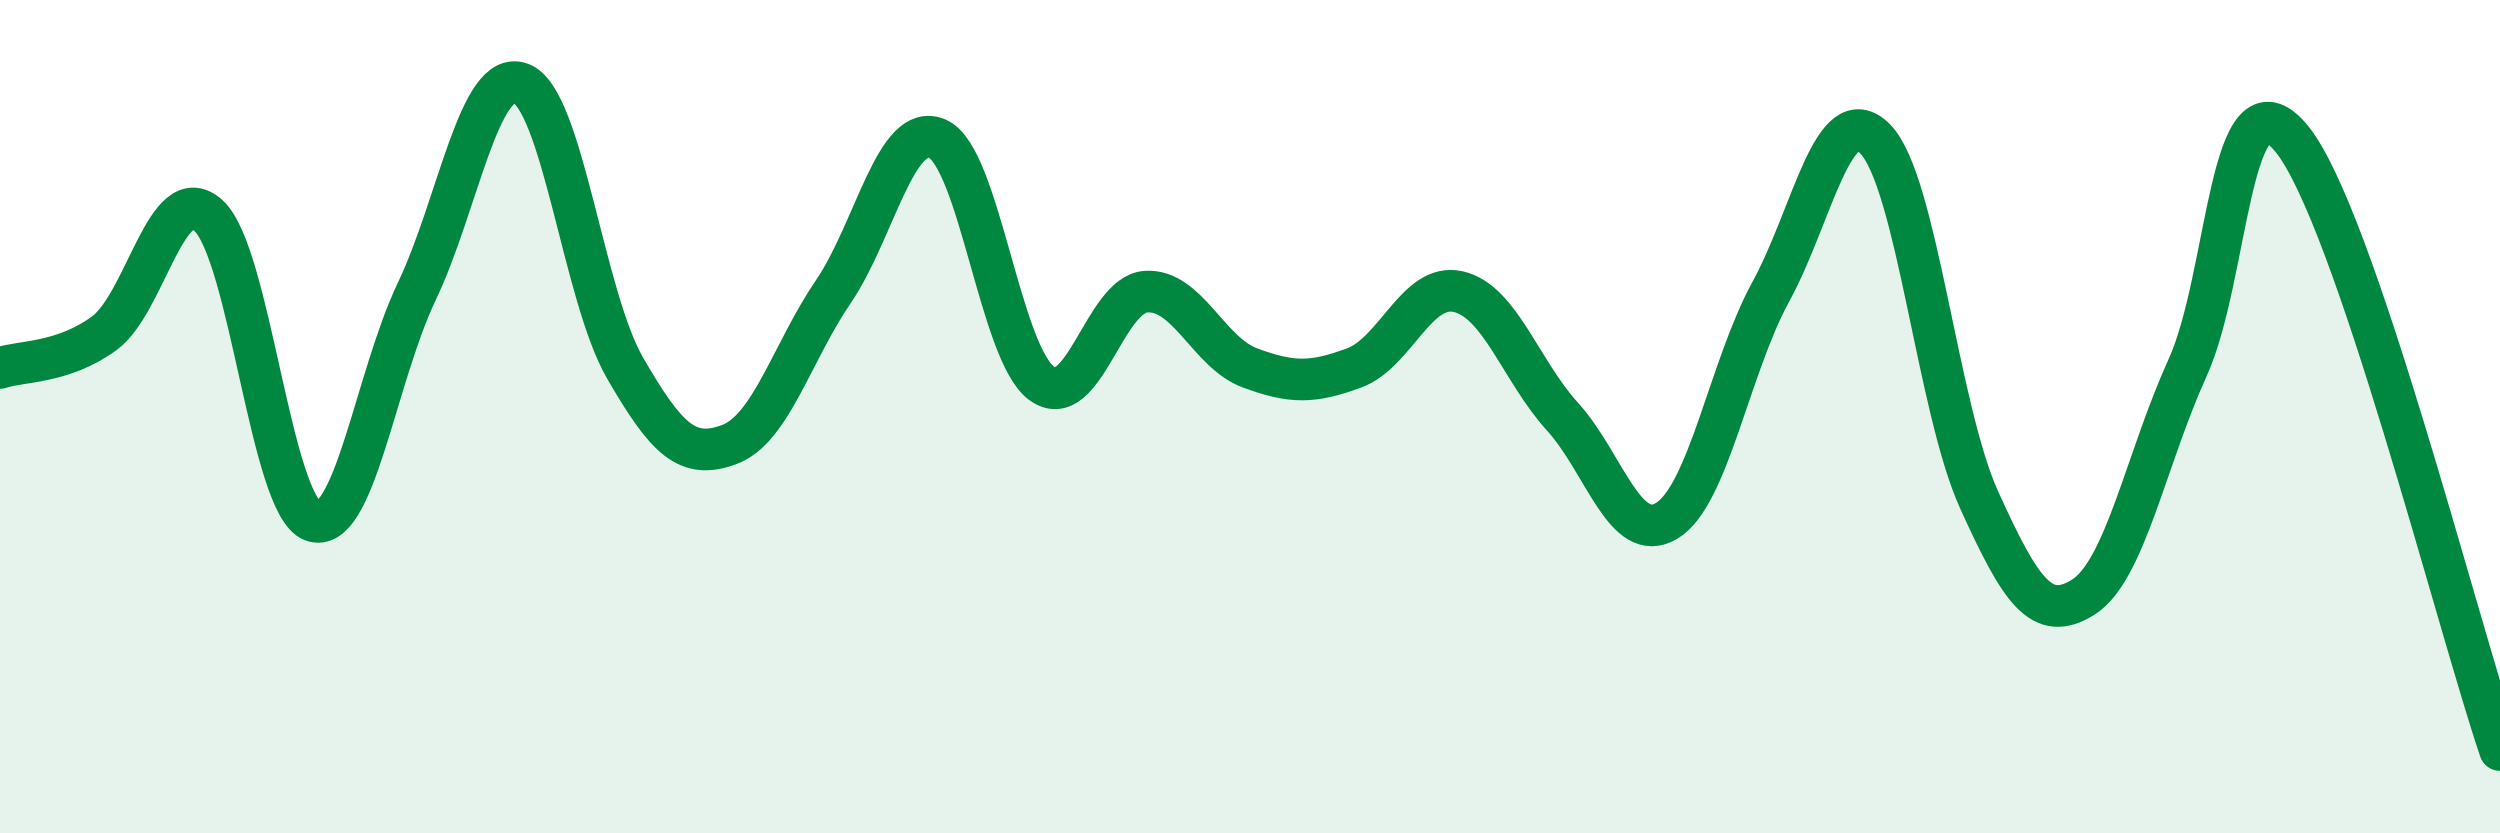
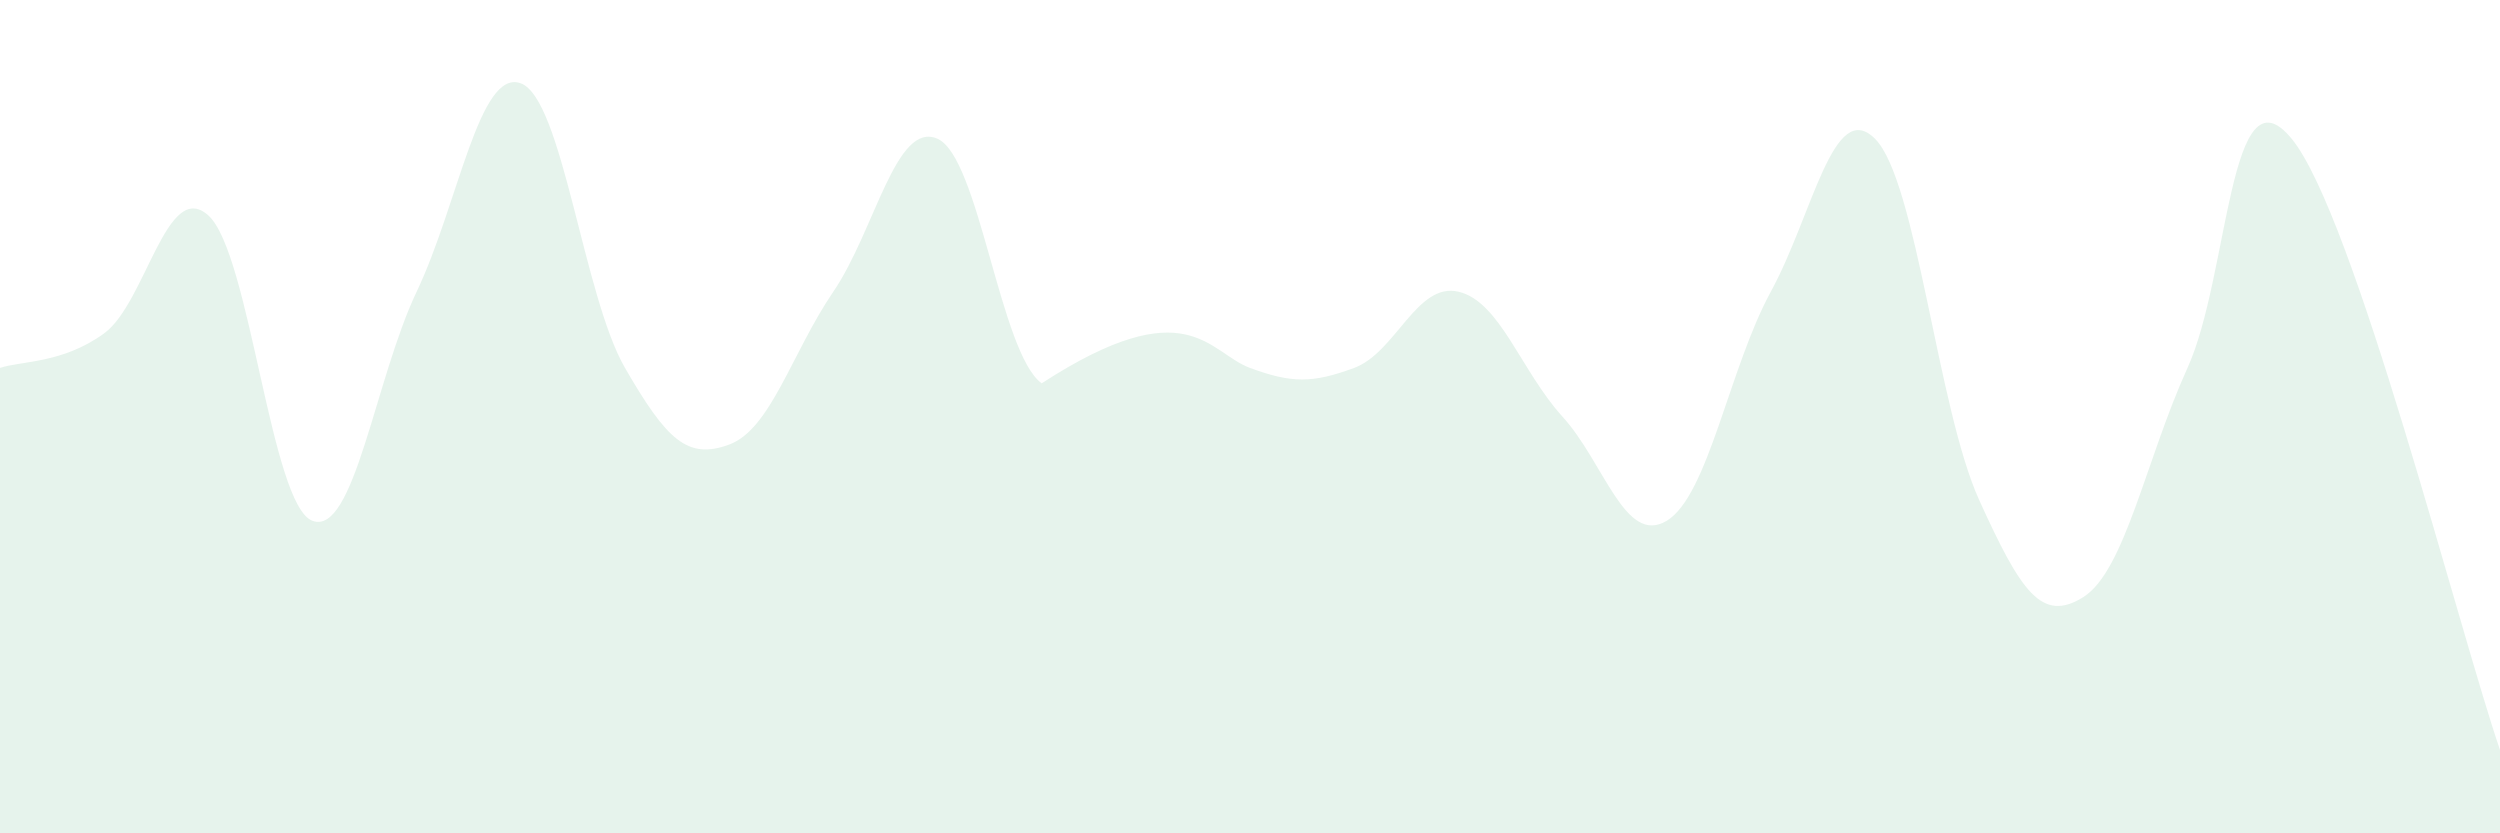
<svg xmlns="http://www.w3.org/2000/svg" width="60" height="20" viewBox="0 0 60 20">
-   <path d="M 0,8.83 C 0.5,8.66 1.5,8.73 2.5,8 C 3.5,7.27 4,4.27 5,5.17 C 6,6.07 6.5,12.13 7.5,12.5 C 8.5,12.87 9,9.1 10,7 C 11,4.9 11.5,1.63 12.5,2 C 13.5,2.37 14,7.1 15,8.83 C 16,10.56 16.5,11.04 17.5,10.67 C 18.5,10.3 19,8.47 20,7 C 21,5.53 21.5,2.89 22.5,3.33 C 23.5,3.77 24,8.47 25,9.2 C 26,9.93 26.5,7.07 27.5,7 C 28.5,6.93 29,8.46 30,8.83 C 31,9.2 31.5,9.2 32.5,8.83 C 33.5,8.46 34,6.77 35,7 C 36,7.23 36.5,8.9 37.5,10 C 38.5,11.1 39,13.1 40,12.5 C 41,11.9 41.5,8.83 42.5,7 C 43.5,5.17 44,2.33 45,3.33 C 46,4.33 46.5,9.8 47.5,12 C 48.5,14.2 49,14.96 50,14.33 C 51,13.7 51.5,11.03 52.5,8.83 C 53.5,6.63 53.5,1.5 55,3.33 C 56.5,5.16 59,15.07 60,18L60 20L0 20Z" fill="#008740" opacity="0.1" stroke-linecap="round" stroke-linejoin="round" />
-   <path d="M 0,8.83 C 0.5,8.66 1.5,8.73 2.5,8 C 3.5,7.27 4,4.27 5,5.17 C 6,6.07 6.5,12.13 7.5,12.5 C 8.5,12.87 9,9.1 10,7 C 11,4.9 11.5,1.63 12.5,2 C 13.5,2.37 14,7.1 15,8.83 C 16,10.56 16.5,11.04 17.5,10.67 C 18.5,10.3 19,8.47 20,7 C 21,5.53 21.5,2.89 22.5,3.33 C 23.5,3.77 24,8.47 25,9.2 C 26,9.93 26.5,7.07 27.5,7 C 28.5,6.93 29,8.46 30,8.83 C 31,9.2 31.5,9.2 32.5,8.83 C 33.5,8.46 34,6.77 35,7 C 36,7.23 36.5,8.9 37.5,10 C 38.5,11.1 39,13.1 40,12.5 C 41,11.9 41.5,8.83 42.5,7 C 43.5,5.17 44,2.33 45,3.33 C 46,4.33 46.5,9.8 47.5,12 C 48.5,14.2 49,14.96 50,14.33 C 51,13.7 51.5,11.03 52.5,8.83 C 53.5,6.63 53.5,1.5 55,3.33 C 56.5,5.16 59,15.07 60,18" stroke="#008740" stroke-width="1" fill="none" stroke-linecap="round" stroke-linejoin="round" />
+   <path d="M 0,8.83 C 0.5,8.66 1.5,8.73 2.5,8 C 3.5,7.27 4,4.27 5,5.17 C 6,6.07 6.5,12.13 7.5,12.5 C 8.5,12.87 9,9.1 10,7 C 11,4.9 11.5,1.63 12.5,2 C 13.5,2.37 14,7.1 15,8.83 C 16,10.56 16.5,11.04 17.5,10.67 C 18.5,10.3 19,8.47 20,7 C 21,5.53 21.5,2.89 22.5,3.33 C 23.5,3.77 24,8.47 25,9.2 C 28.5,6.93 29,8.46 30,8.83 C 31,9.2 31.5,9.2 32.5,8.83 C 33.5,8.46 34,6.77 35,7 C 36,7.23 36.5,8.9 37.5,10 C 38.5,11.1 39,13.1 40,12.5 C 41,11.9 41.5,8.83 42.5,7 C 43.5,5.17 44,2.33 45,3.33 C 46,4.33 46.5,9.8 47.5,12 C 48.5,14.2 49,14.96 50,14.33 C 51,13.7 51.5,11.03 52.5,8.83 C 53.5,6.63 53.5,1.5 55,3.33 C 56.5,5.16 59,15.07 60,18L60 20L0 20Z" fill="#008740" opacity="0.1" stroke-linecap="round" stroke-linejoin="round" />
</svg>